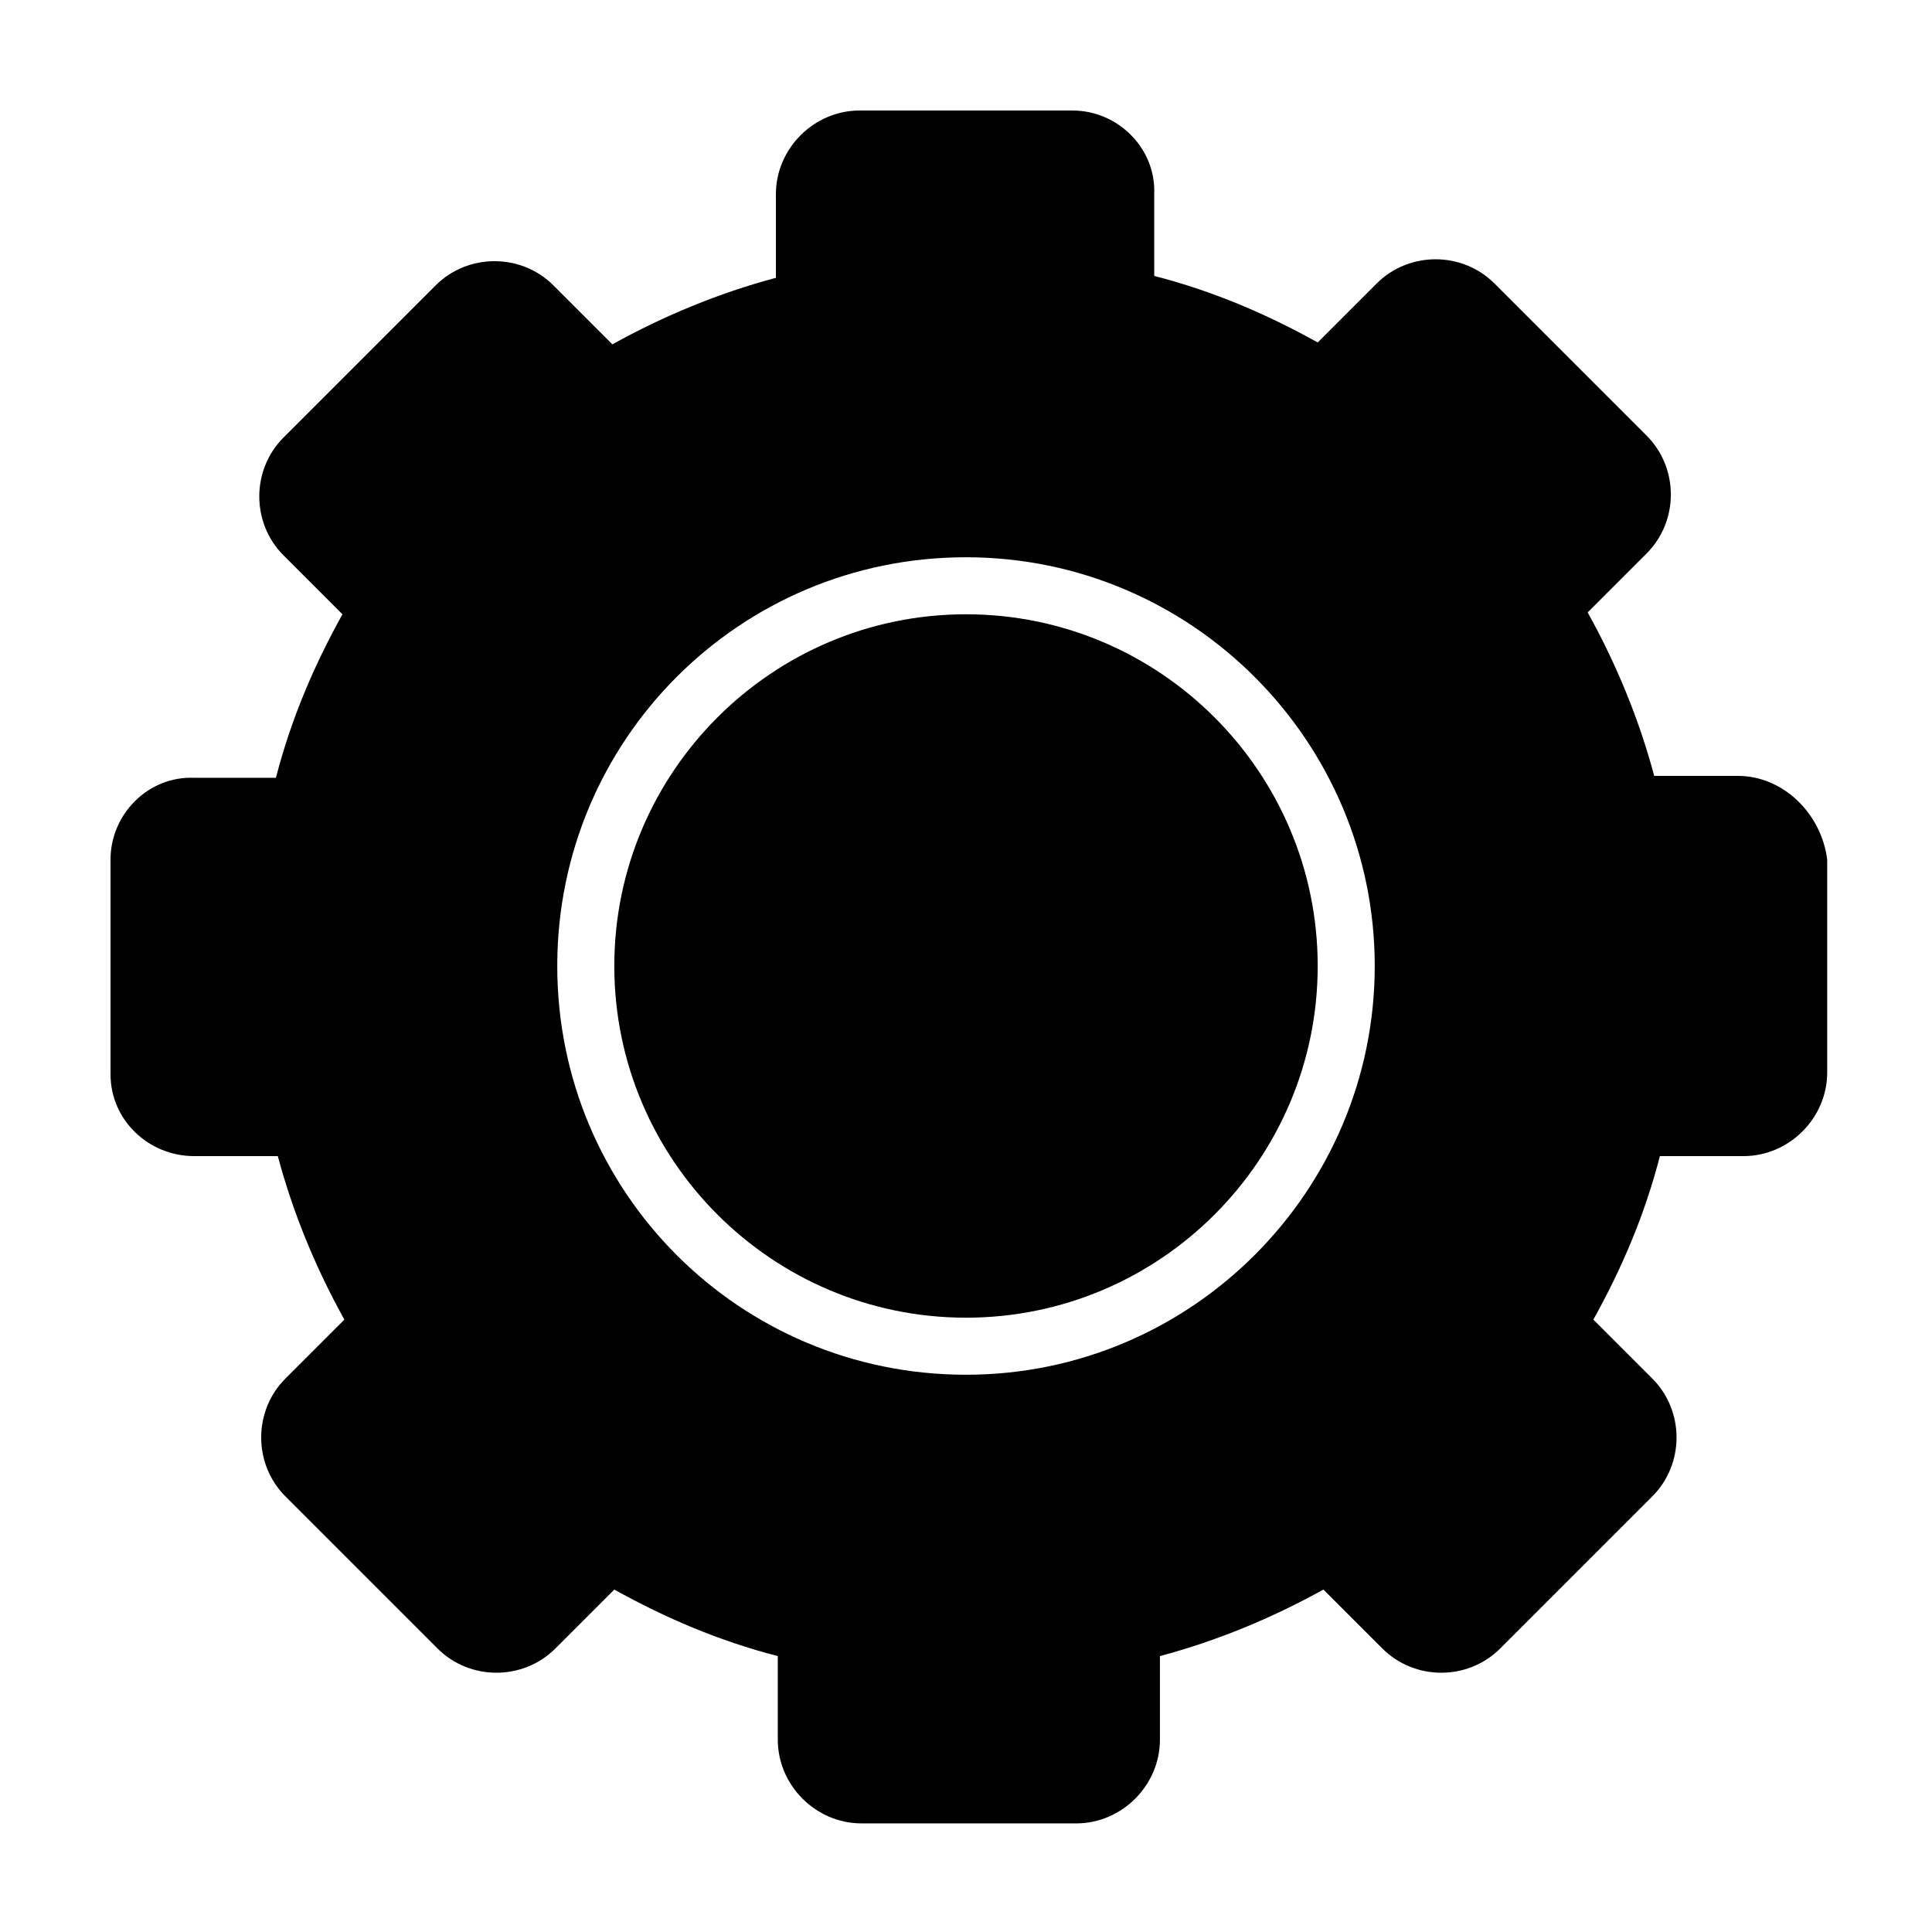
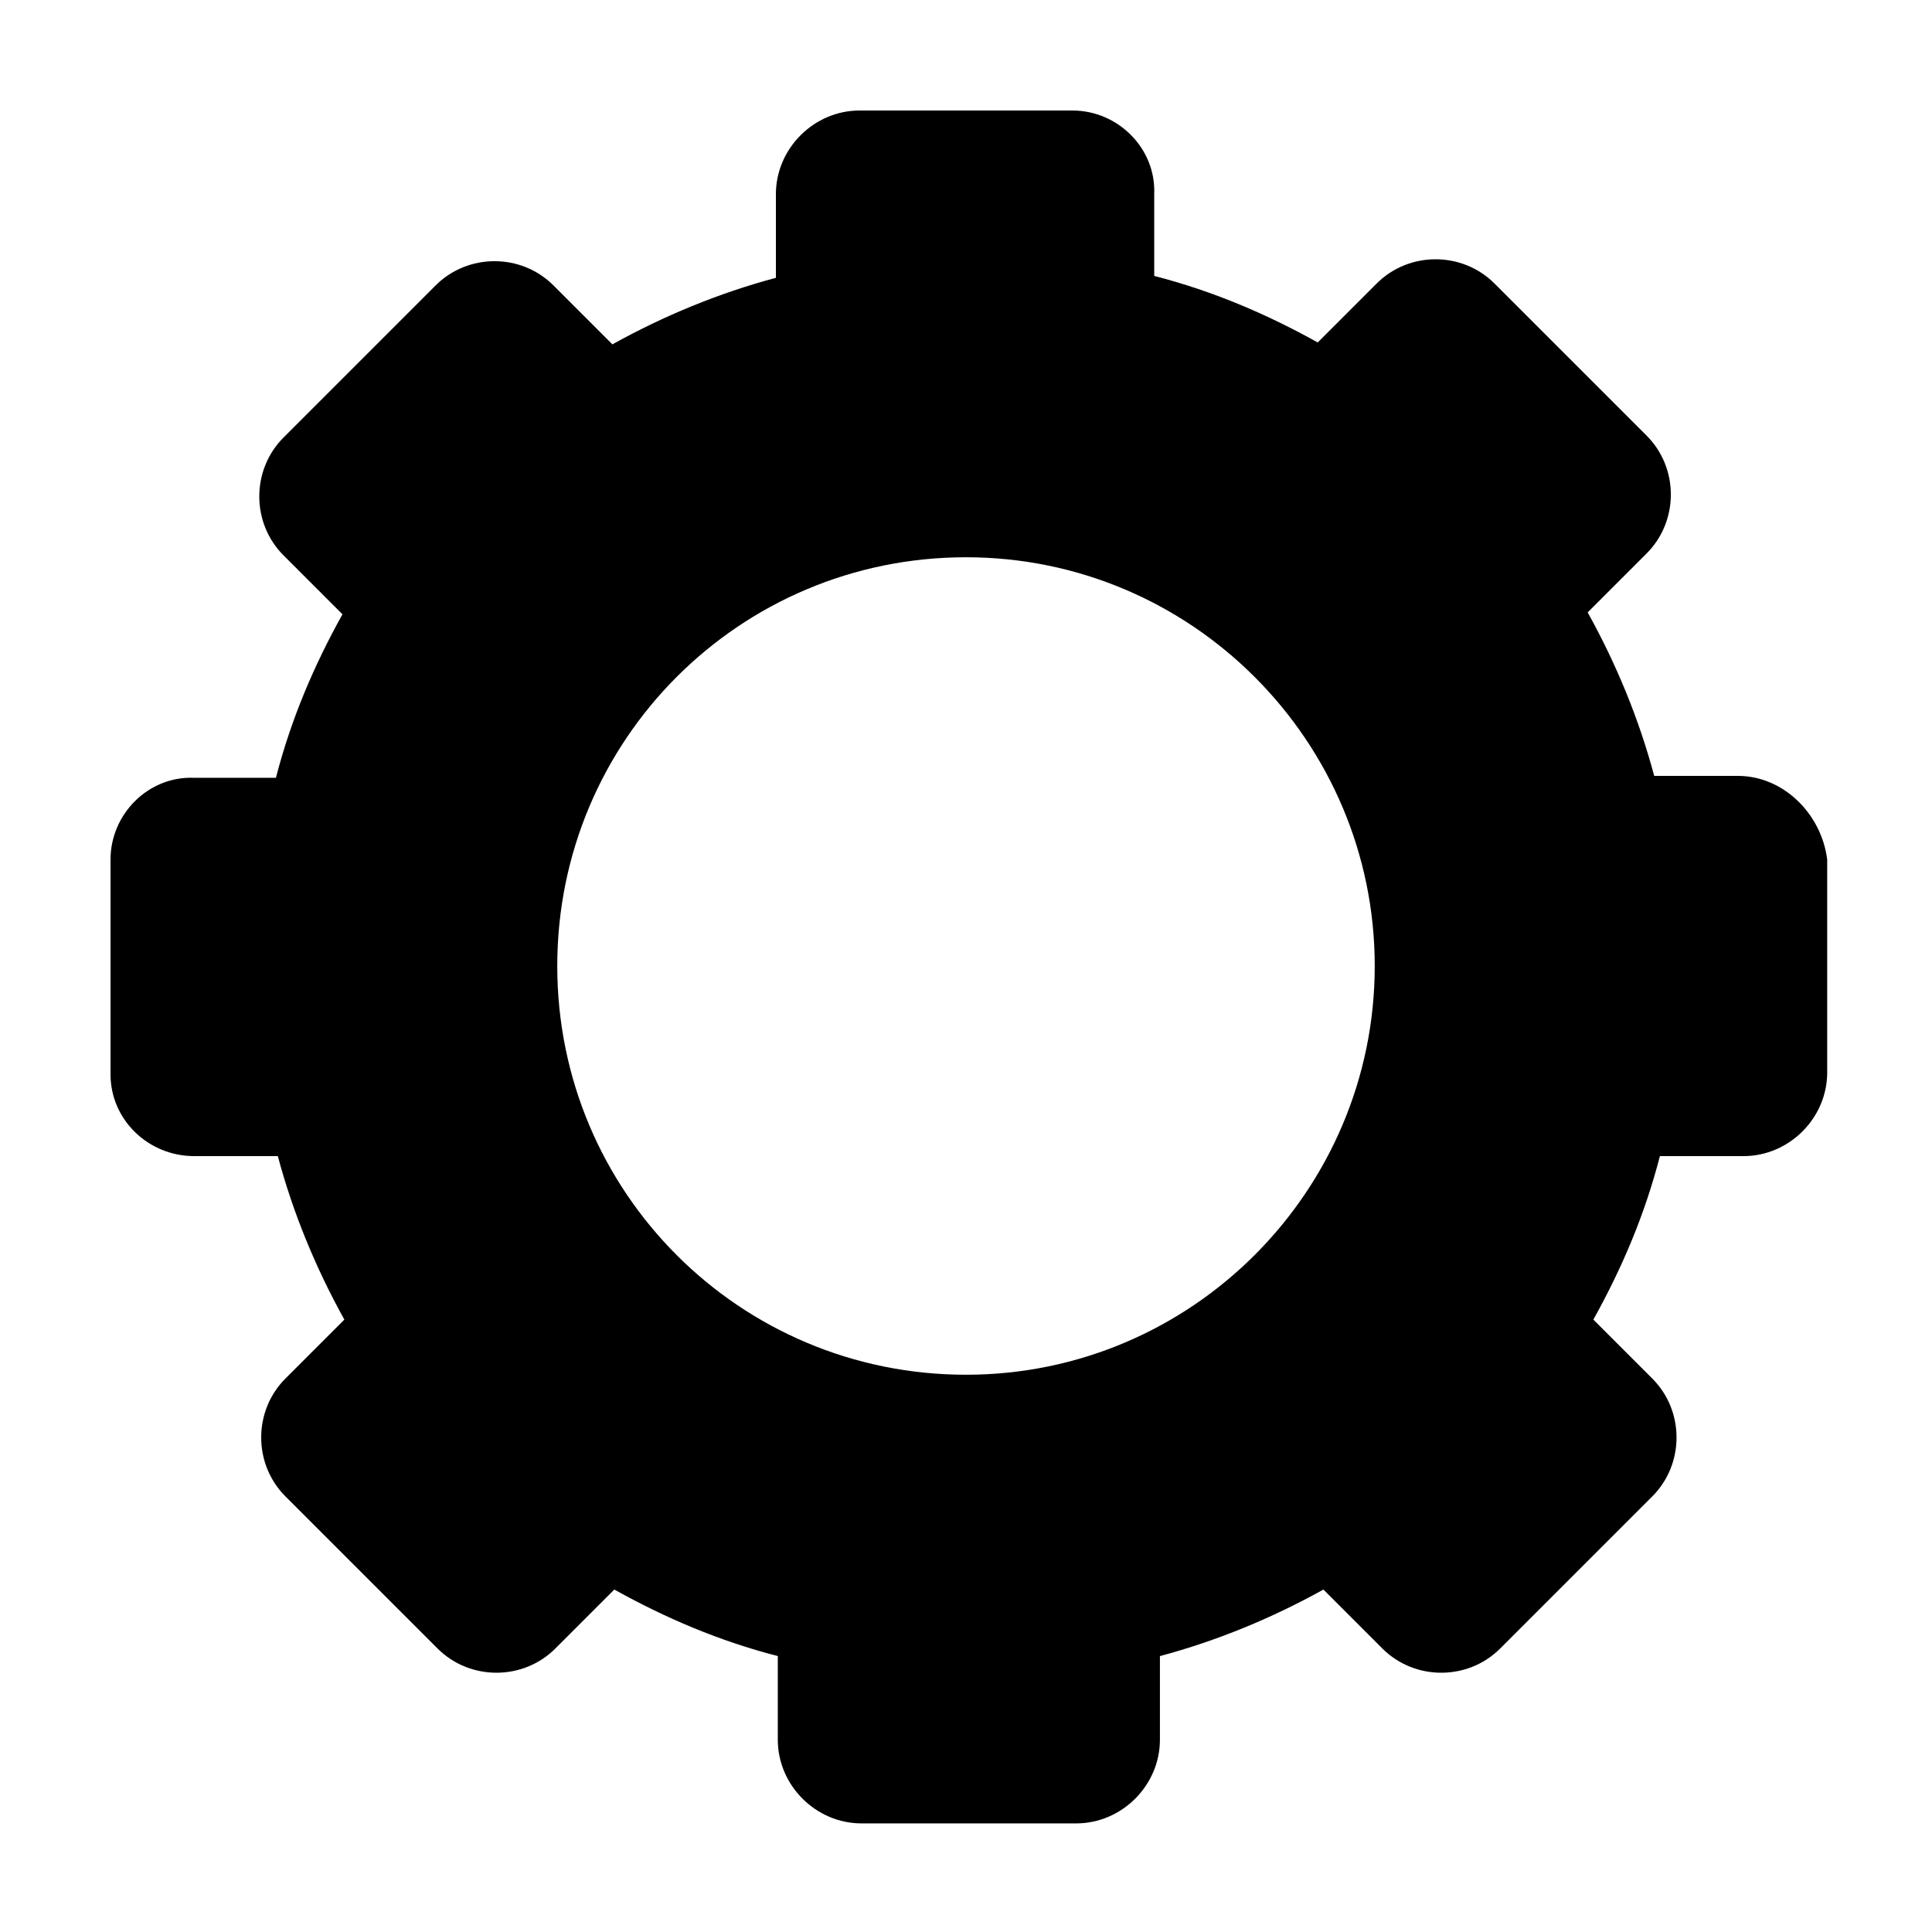
<svg xmlns="http://www.w3.org/2000/svg" fill="#000000" width="800px" height="800px" version="1.1" viewBox="144 144 512 512">
  <g>
-     <path d="m400 306.79c-51.387 0-93.203 41.816-93.203 93.203-0.004 51.391 41.812 93.207 93.203 93.207 51.387 0 93.203-41.816 93.203-93.203 0-51.391-41.816-93.207-93.203-93.207z" />
    <path d="m604.55 349.62h-22.168c-4.031-15.113-10.078-29.727-17.633-43.328l15.617-15.617c8.566-8.566 8.566-22.672 0-31.234l-40.305-40.305c-8.566-8.566-22.672-8.566-31.234 0l-15.617 15.617c-13.602-7.559-27.711-13.602-43.328-17.633l-0.004-21.664c0.504-12.094-9.57-22.168-21.664-22.168h-56.426c-12.09 0-22.168 10.074-22.168 22.168v22.168c-15.113 4.031-29.727 10.078-43.328 17.633l-15.617-15.617c-8.566-8.566-22.672-8.566-31.234 0l-40.305 40.305c-8.566 8.566-8.566 22.672 0 31.234l15.617 15.617c-7.559 13.602-13.602 27.711-17.633 43.328h-21.664c-12.094-0.504-22.168 9.574-22.168 21.664v56.93c0 12.094 10.074 21.664 22.168 21.664h22.168c4.031 15.113 10.078 29.727 17.633 43.328l-15.617 15.617c-8.566 8.566-8.566 22.672 0 31.234l40.305 40.305c8.566 8.566 22.672 8.566 31.234 0l15.617-15.617c13.602 7.559 27.711 13.602 43.328 17.633v22.168c0 12.09 10.078 22.168 22.168 22.168h56.93c12.09 0 22.168-10.078 22.168-22.168v-22.168c15.113-4.031 29.727-10.078 43.328-17.633l15.617 15.617c8.566 8.566 22.672 8.566 31.234 0l40.305-40.305c8.566-8.566 8.566-22.672 0-31.234l-15.617-15.617c7.559-13.602 13.602-27.711 17.633-43.328h22.168c12.09 0 22.168-10.078 22.168-22.168v-56.426c-1.512-12.09-11.586-22.168-23.676-22.168zm-204.55 158.7c-59.953 0-108.32-48.367-108.32-108.32 0-59.949 48.367-108.32 108.32-108.32s108.32 48.871 108.32 108.32-48.363 108.32-108.32 108.32z" />
  </g>
</svg>